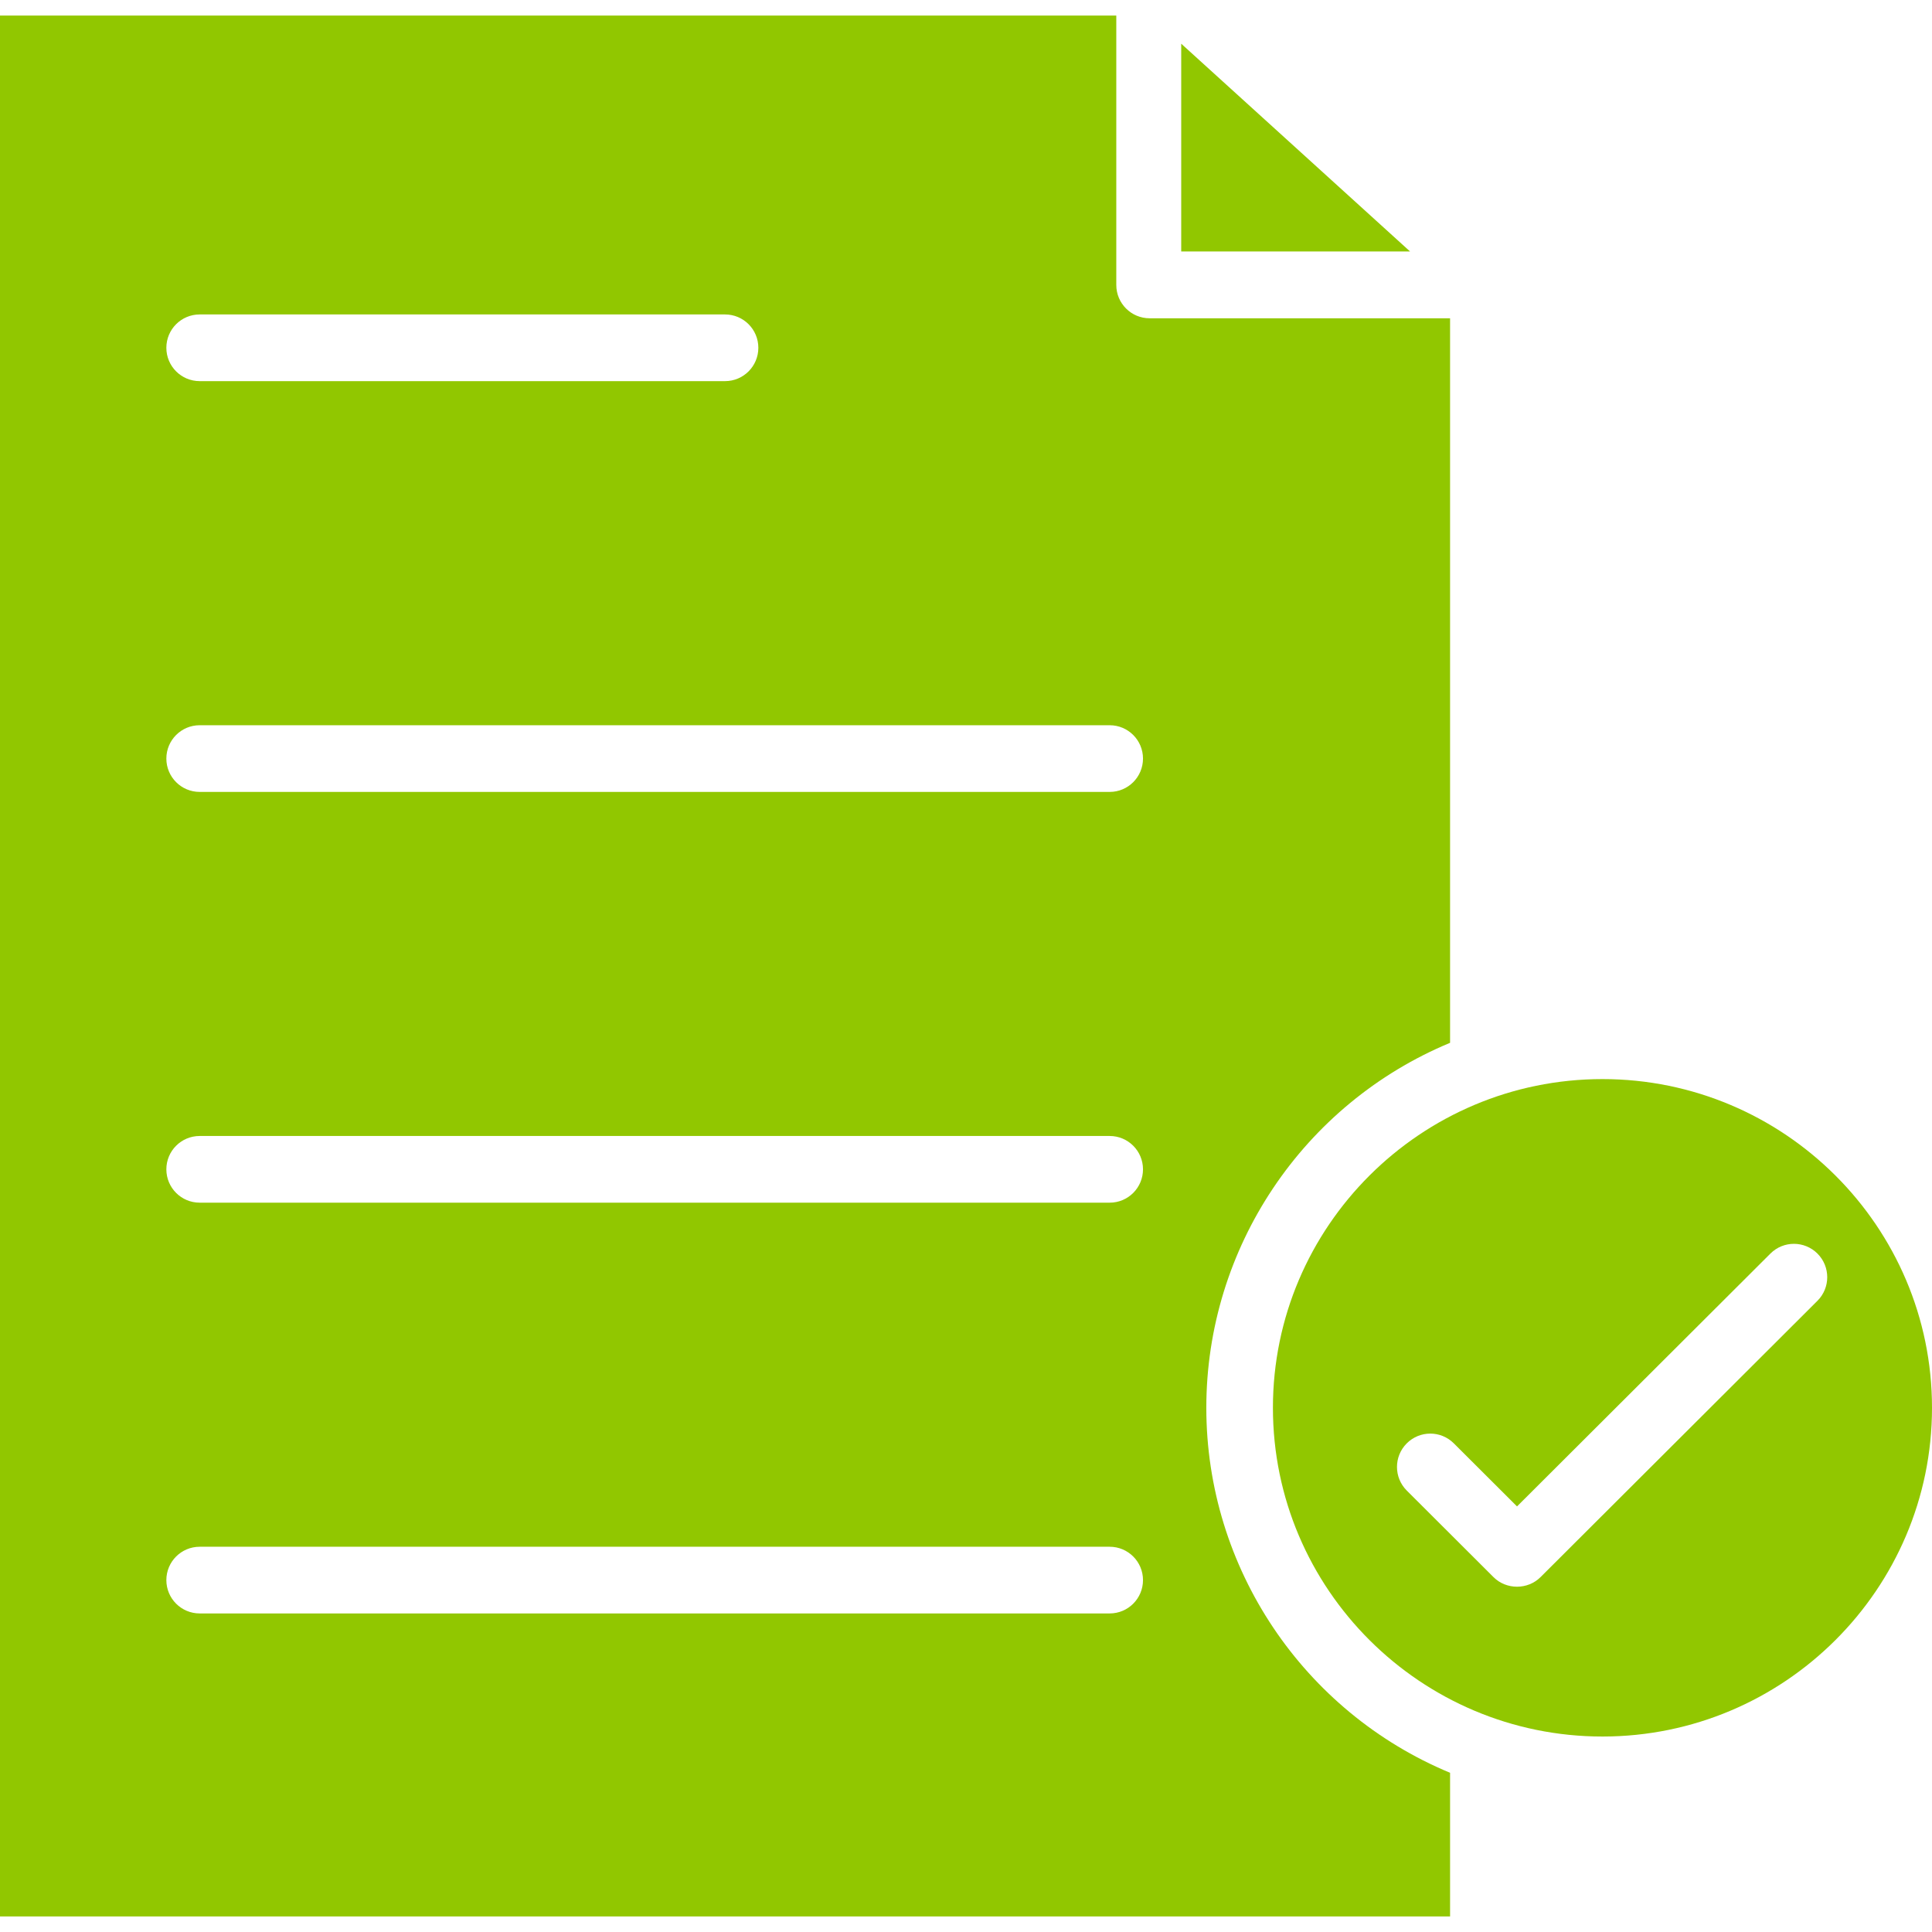
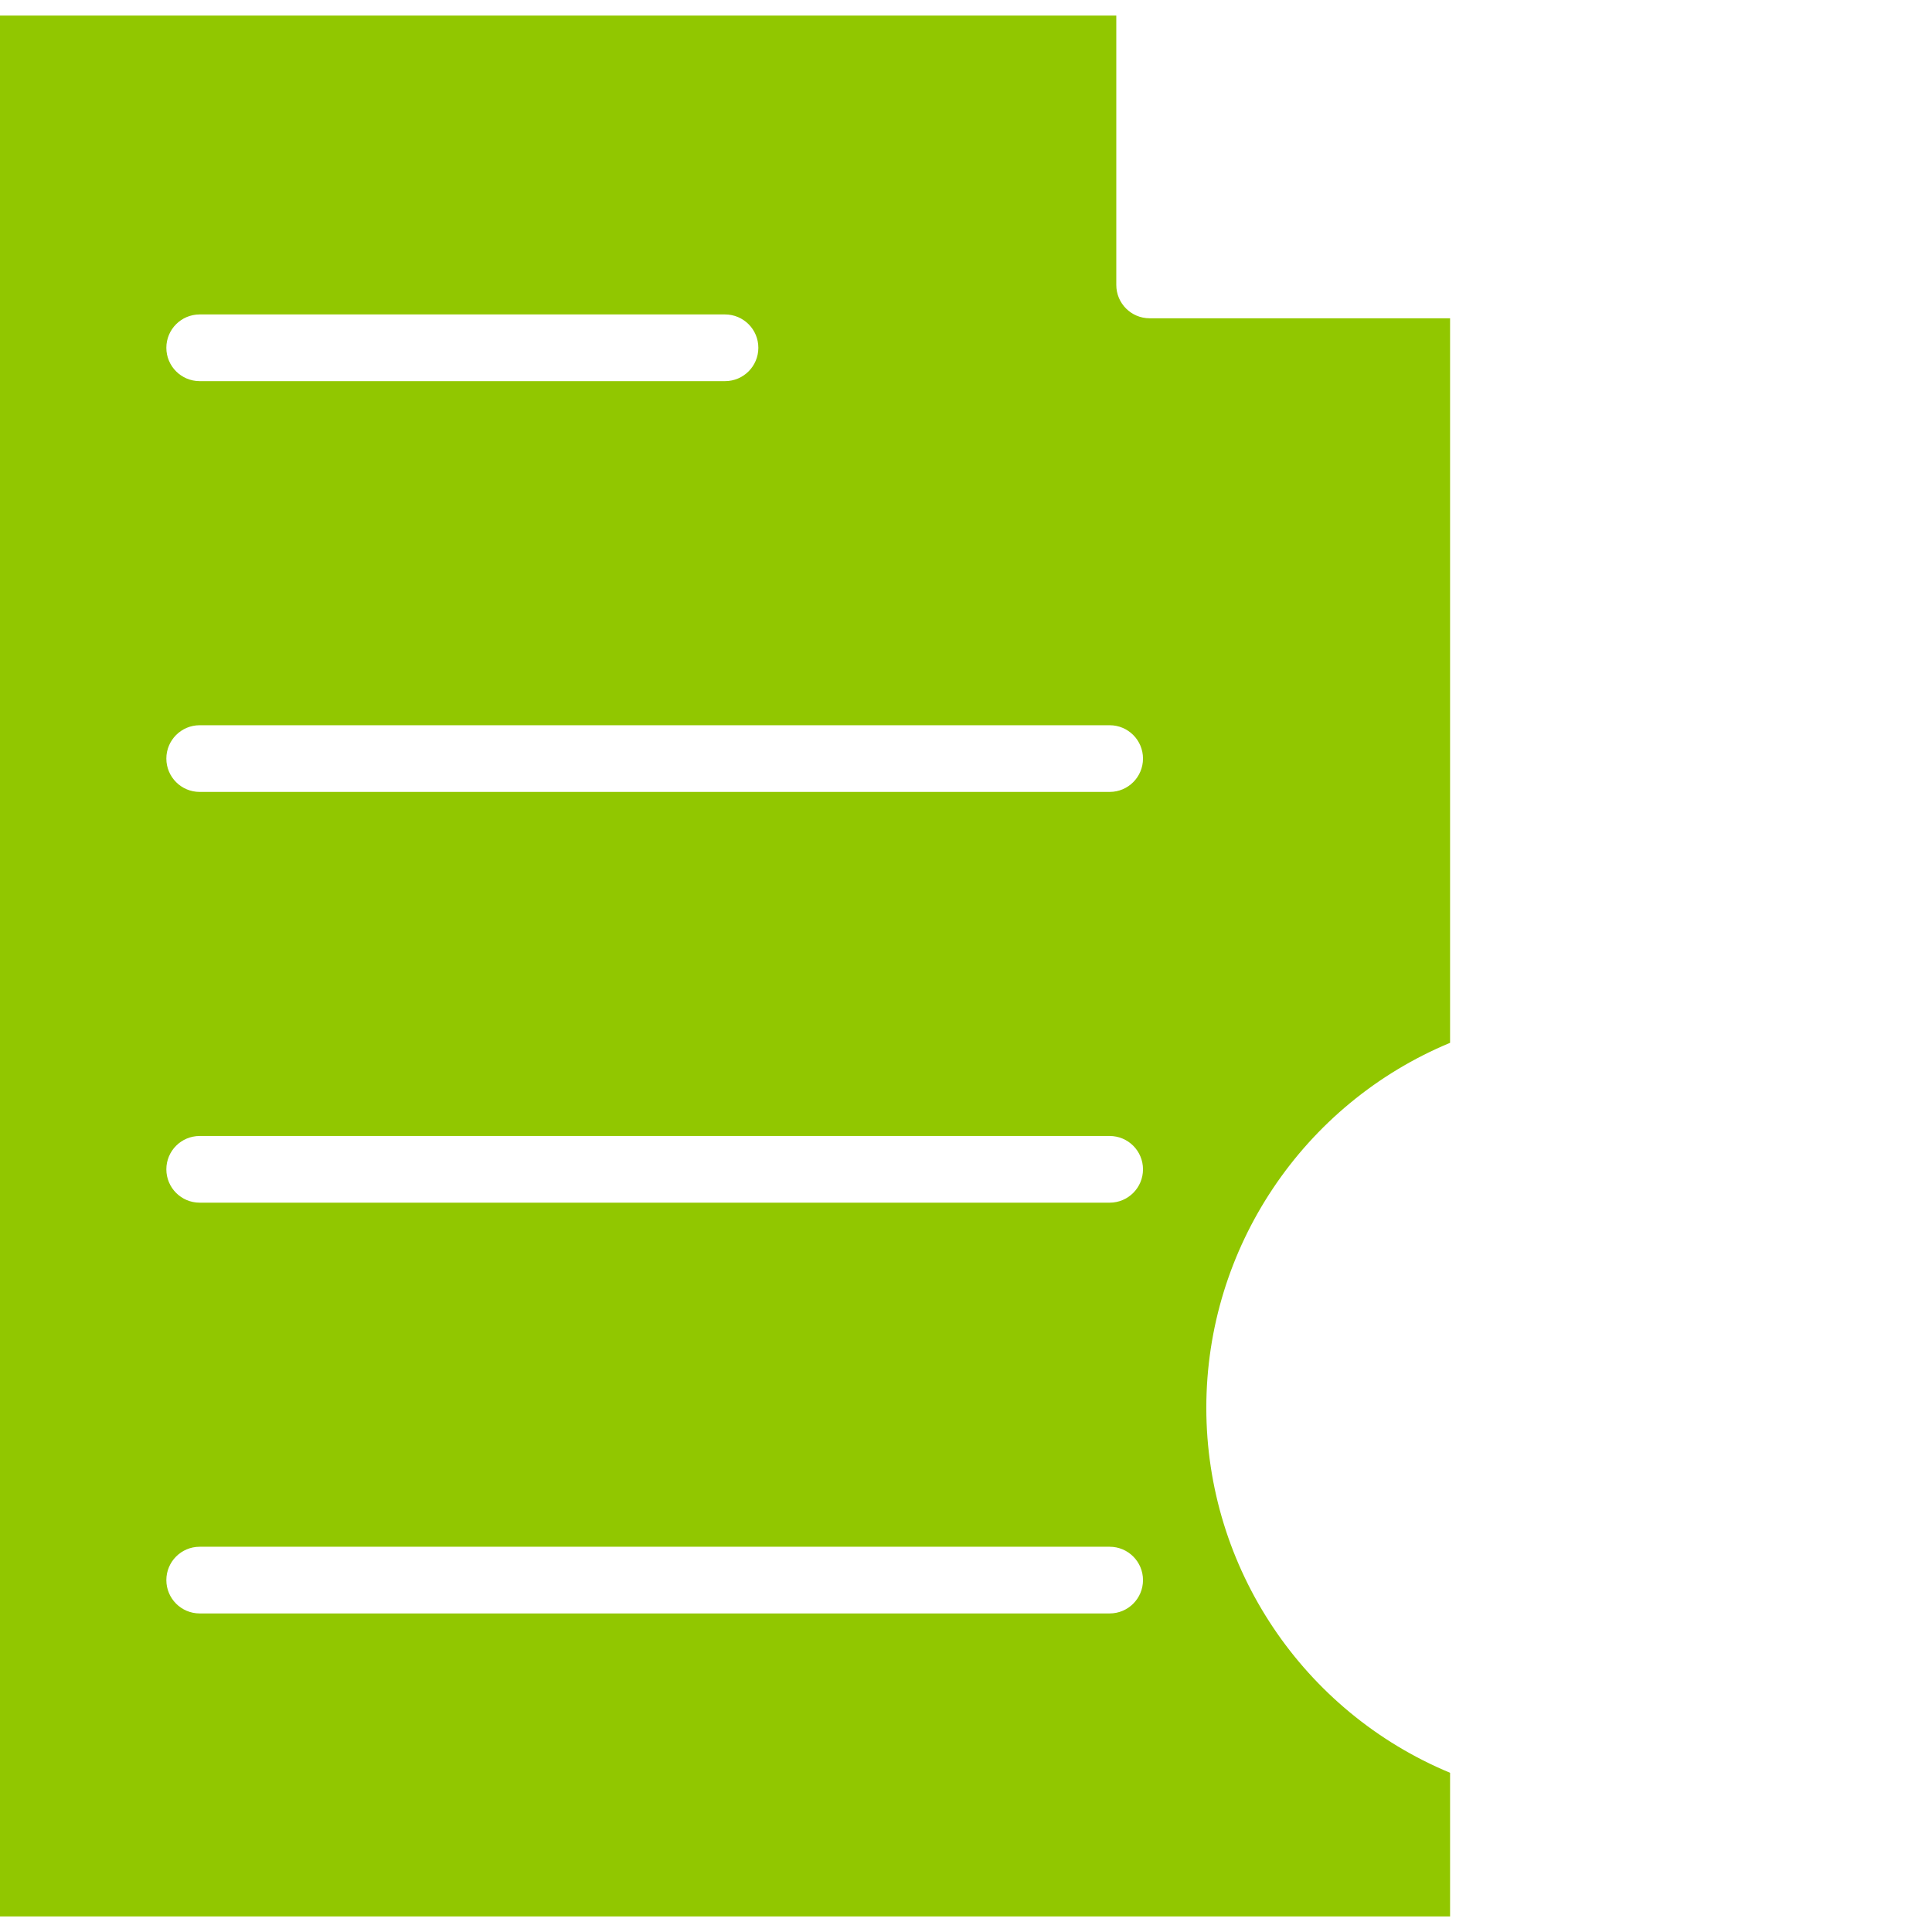
<svg xmlns="http://www.w3.org/2000/svg" enable-background="new 0 0 124 124" viewBox="0 0 124 124">
-   <path d="m75.813 2.805v13.335h14.688z" fill="#000000" style="fill: #91c700;" />
  <path d="m93.069 66.93v-46.502h-19.285c-1.181 0-2.138-.958-2.138-2.14v-17.288h-71.646v122h93.069v-9.218c-9.419-3.916-15.645-13.144-15.645-23.426s6.226-19.51 15.645-23.426zm-80.254-46.748h33.719c1.181 0 2.138.958 2.138 2.14s-.957 2.14-2.138 2.14h-33.719c-1.181 0-2.138-.958-2.138-2.14s.957-2.14 2.138-2.14zm58.407 83.372h-58.407c-1.181 0-2.138-.958-2.138-2.14s.957-2.14 2.138-2.14h58.407c1.181 0 2.138.958 2.138 2.14s-.957 2.14-2.138 2.14zm0-26.364h-58.407c-1.181 0-2.138-.958-2.138-2.14s.957-2.14 2.138-2.14h58.407c1.181 0 2.138.958 2.138 2.14s-.957 2.14-2.138 2.14zm0-26.363h-58.407c-1.181 0-2.138-.958-2.138-2.14s.957-2.14 2.138-2.14h58.407c1.181 0 2.138.958 2.138 2.14s-.957 2.14-2.138 2.14z" fill="#91c700" style="fill: #91c700;" />
-   <path d="m102.85 69.258c-11.663 0-21.151 9.464-21.151 21.098s9.488 21.098 21.151 21.098c11.662 0 21.15-9.464 21.15-21.098s-9.488-21.098-21.15-21.098zm13.798 14.23-17.773 17.735c-.822.821-2.197.821-3.019 0l-5.566-5.555c-.836-.834-.838-2.189-.004-3.027.833-.837 2.186-.84 3.023-.004l4.057 4.048 16.263-16.228c.836-.836 2.189-.832 3.023.004.834.838.832 2.193-.004 3.027z" fill="#91c700" style="#91c700" />
</svg>